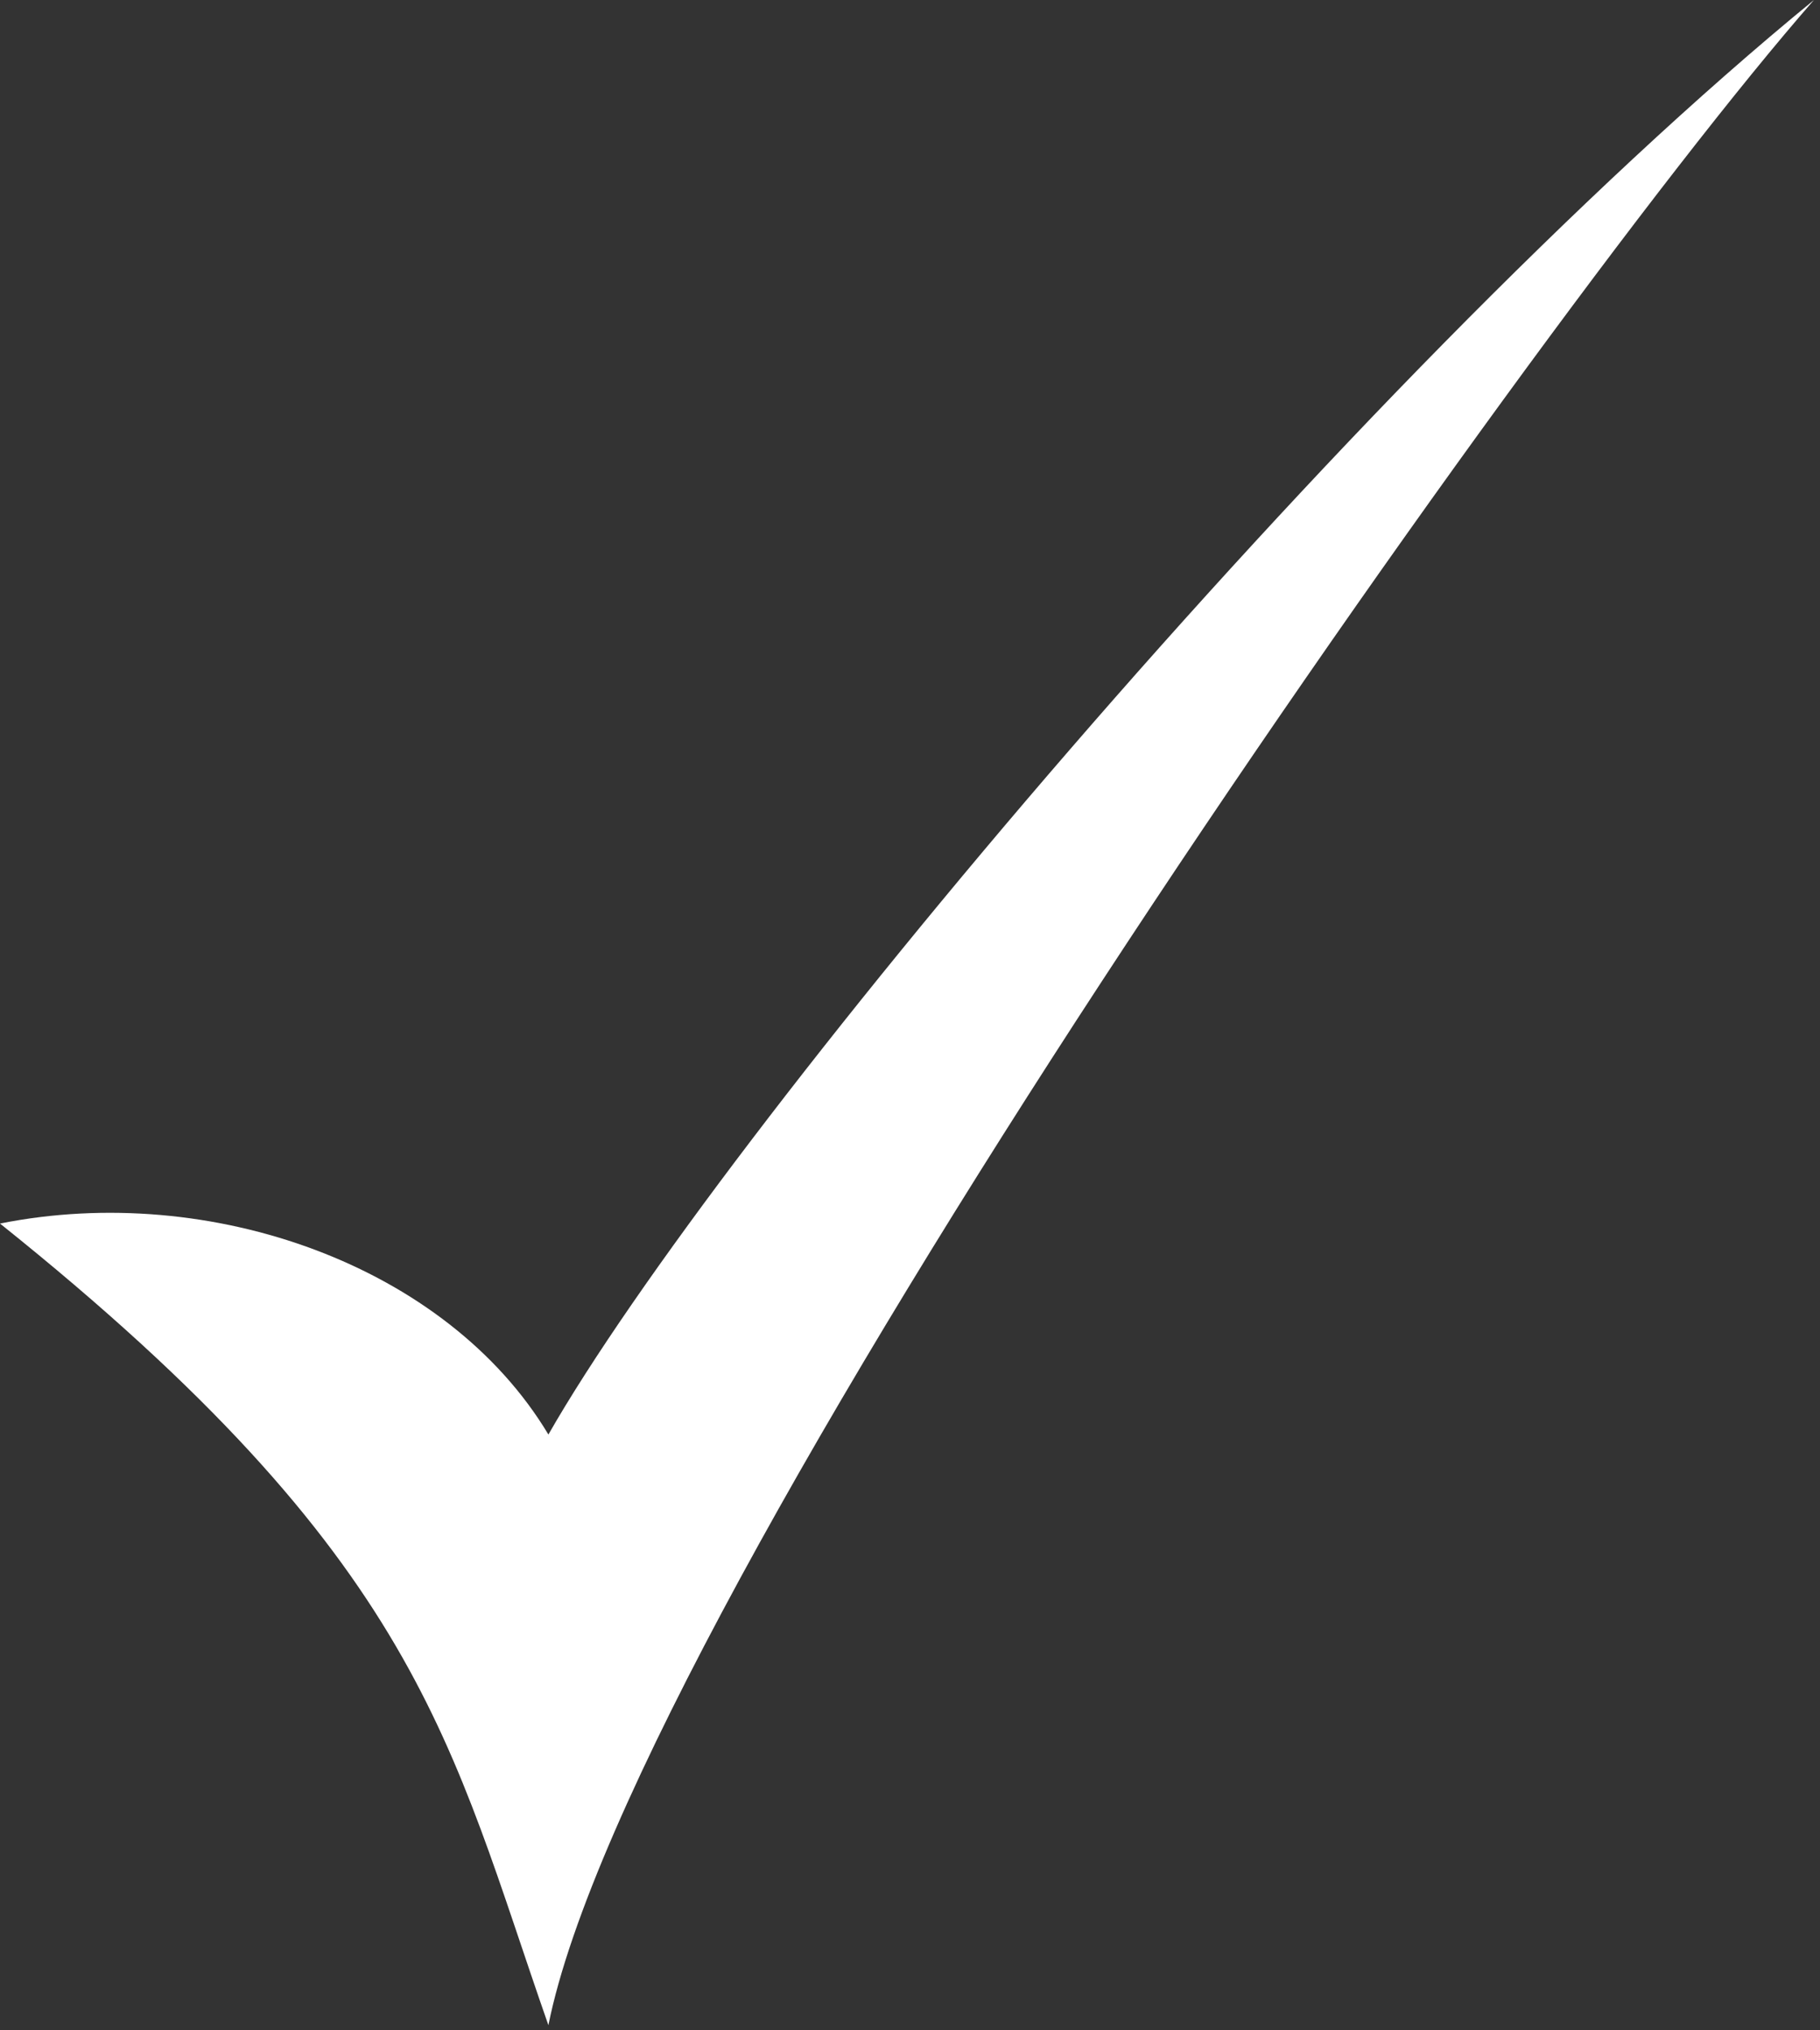
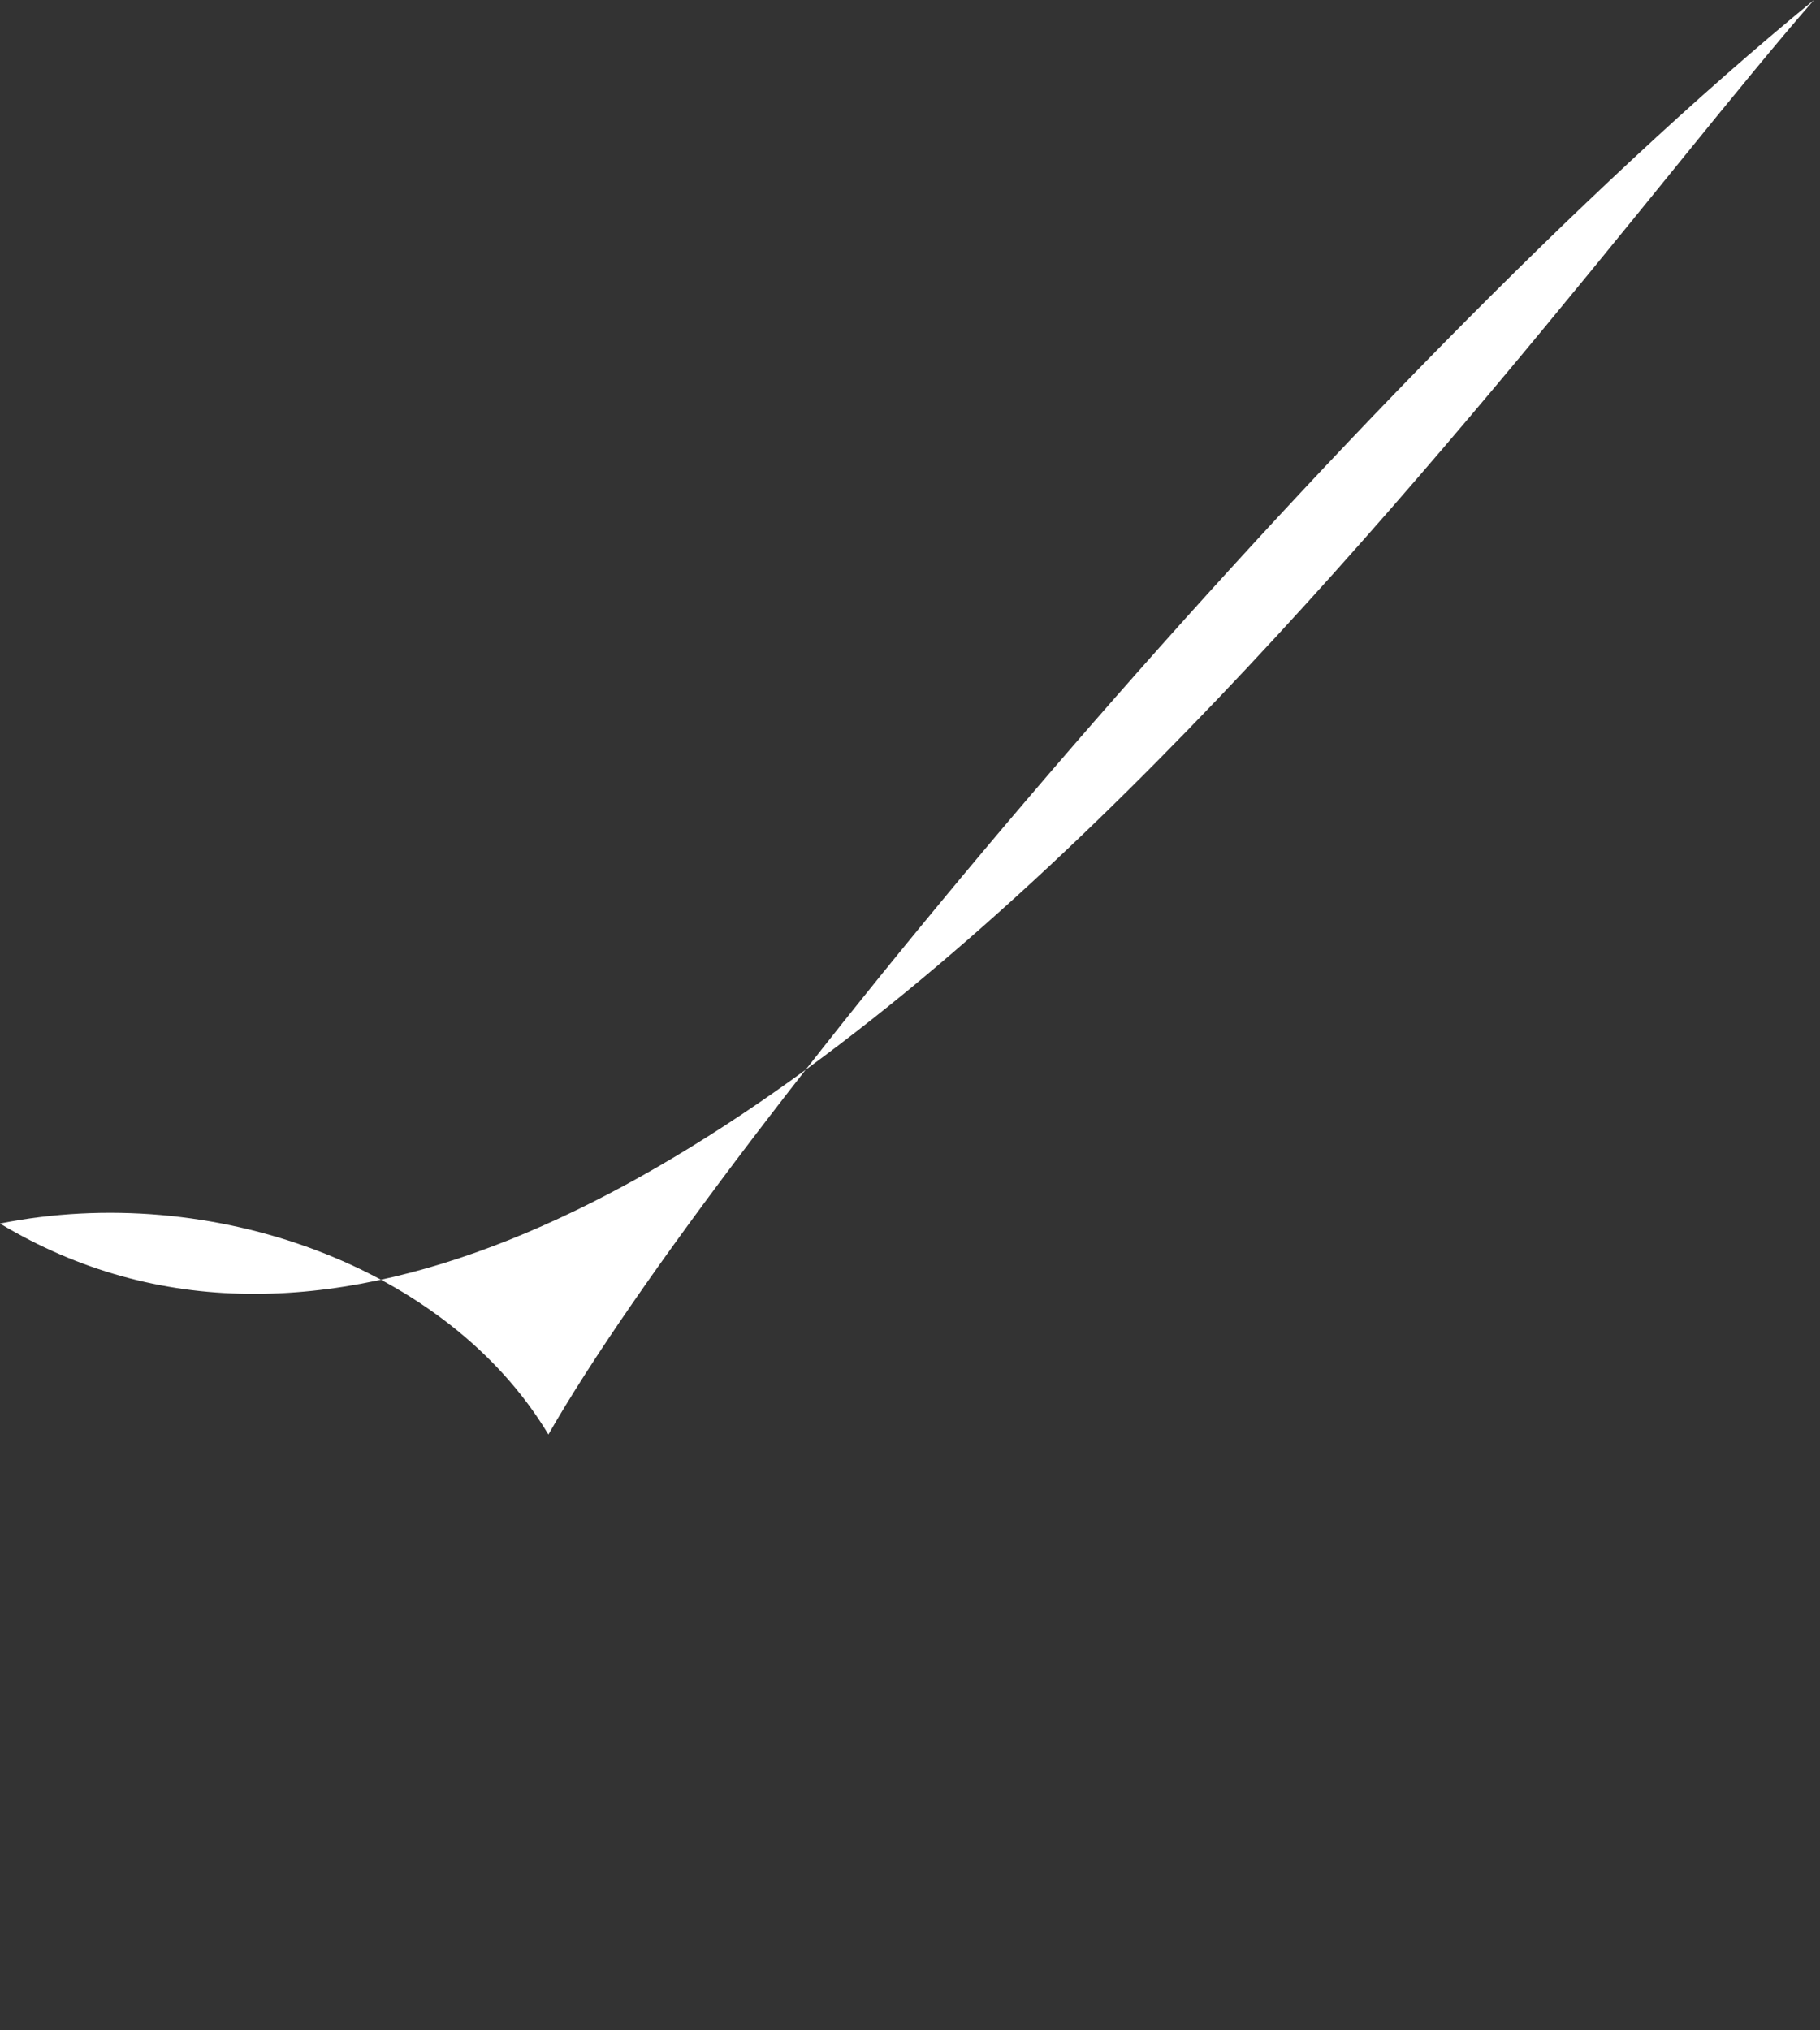
<svg xmlns="http://www.w3.org/2000/svg" width="182" height="203" viewBox="0 0 182 203" fill="none">
  <rect x="0" y="0" width="182" height="203" fill="#333333" stroke="none" />
-   <path d="M54.84 143.428C44.716 126.554 21.092 118.117 0 122.335C42.185 156.083 44.997 174.363 54.84 202.486C63.277 160.301 151.864 33.748 181.394 0C134.991 37.966 71.714 113.898 54.84 143.428Z" fill="white" />
+   <path d="M54.84 143.428C44.716 126.554 21.092 118.117 0 122.335C63.277 160.301 151.864 33.748 181.394 0C134.991 37.966 71.714 113.898 54.84 143.428Z" fill="white" />
</svg>